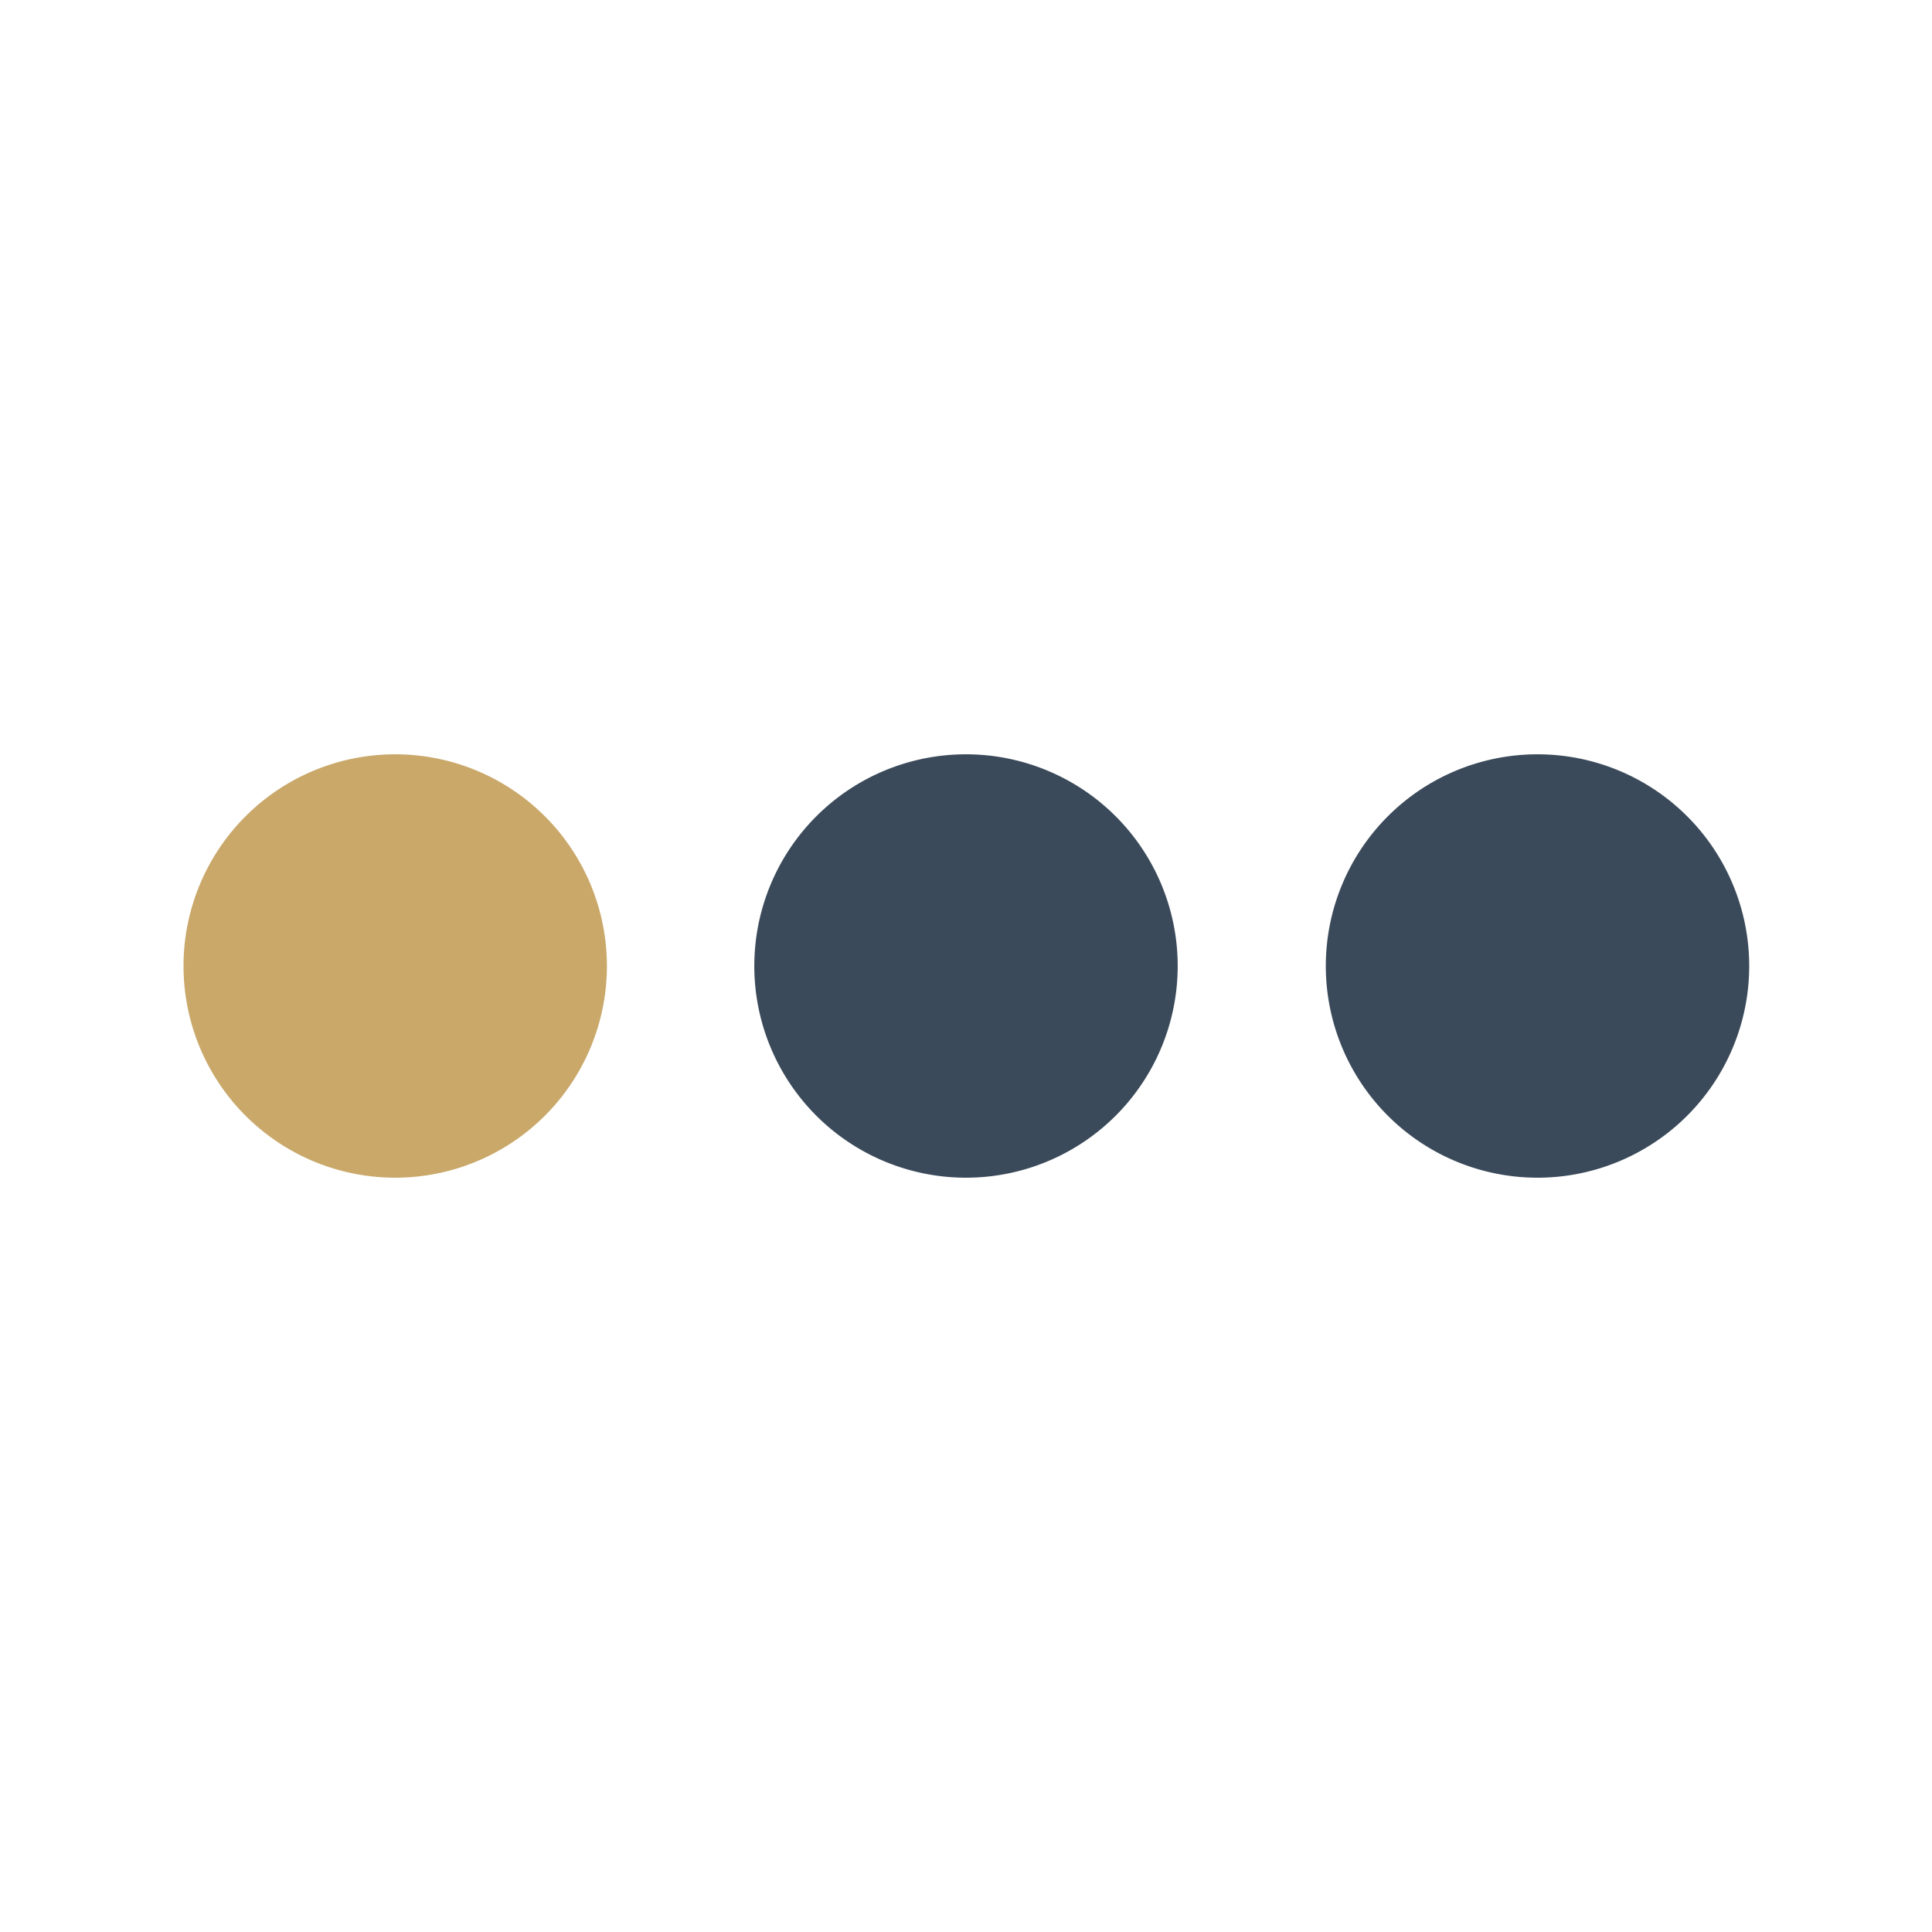
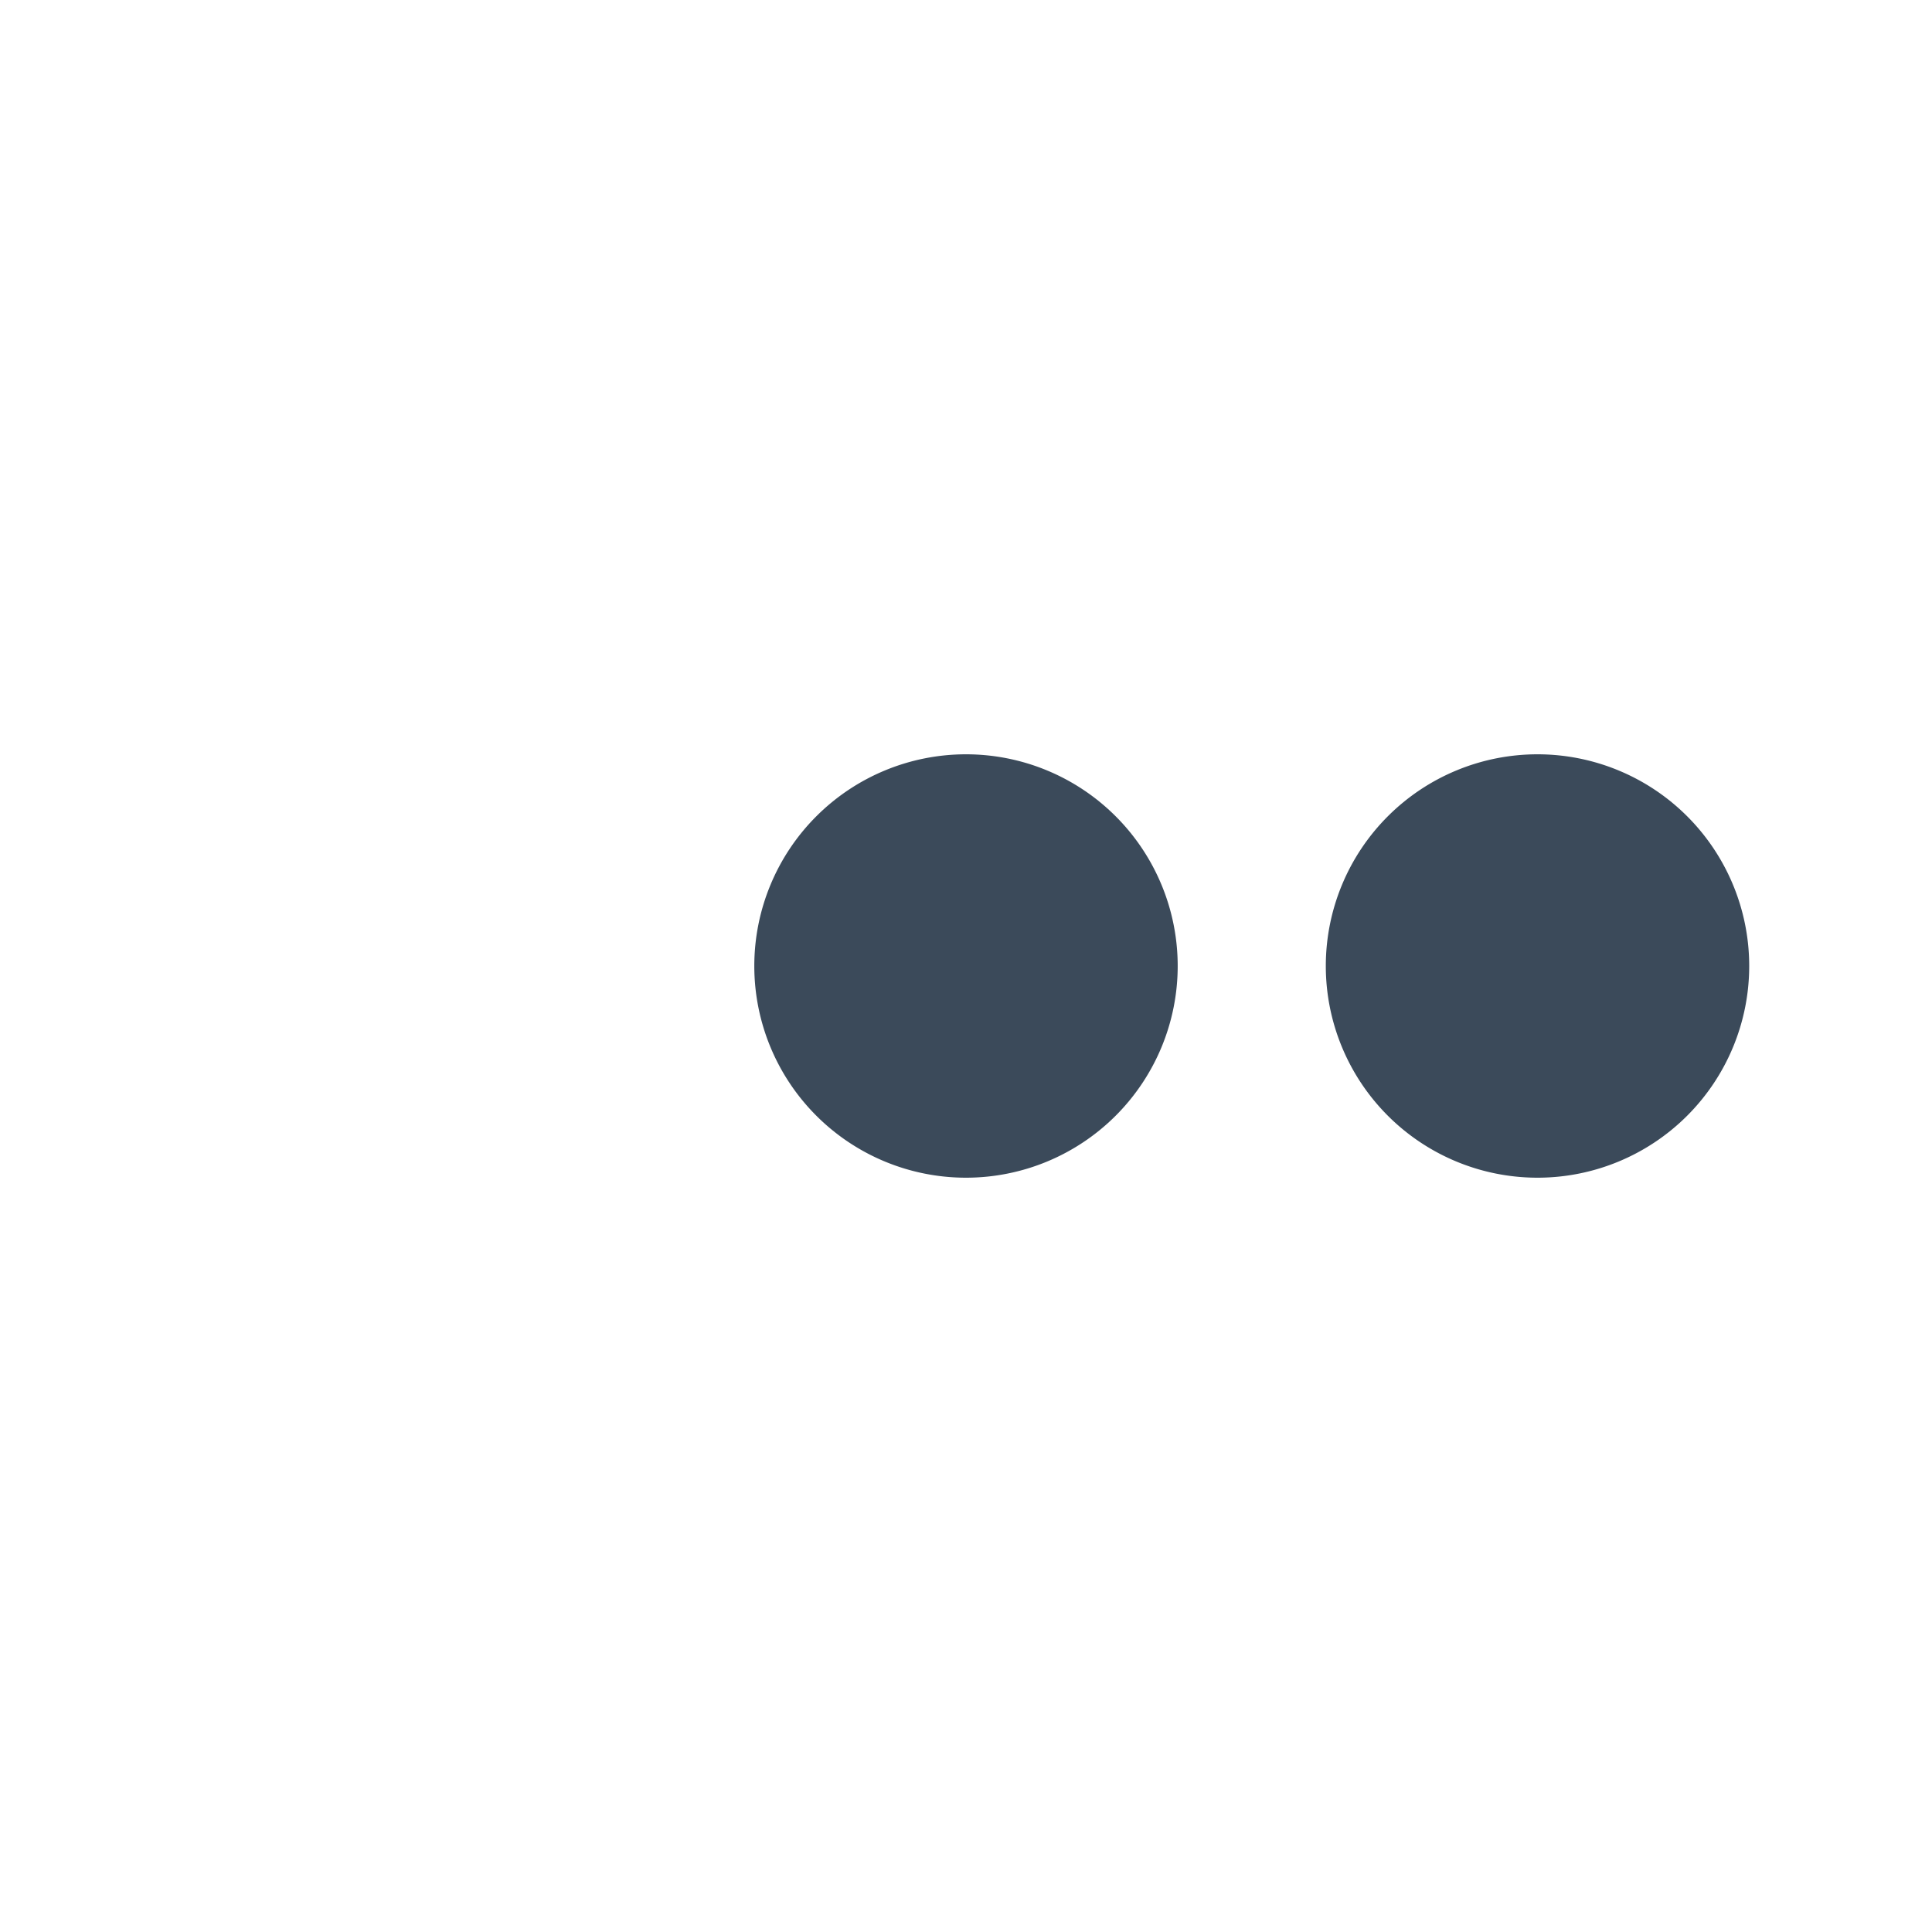
<svg xmlns="http://www.w3.org/2000/svg" data-bbox="0 0 26.74 26.74" viewBox="0 0 26.74 26.74" data-type="color">
  <g>
    <path fill="#ffffff" d="M26.74 0v26.74H0V0z" data-color="1" />
-     <path fill="#c9a86a" d="M8.4 13.37a2.93 2.93 0 1 1-5.86 0 2.93 2.93 0 0 1 5.86 0" data-color="2" />
    <path fill="#3b4a5a" d="M16.3 13.37a2.93 2.93 0 1 1-5.86 0 2.93 2.93 0 0 1 5.86 0" data-color="3" />
    <path fill="#3b4a5a" d="M24.21 13.37a2.93 2.93 0 1 1-5.86 0 2.93 2.93 0 0 1 5.86 0" data-color="3" />
  </g>
</svg>